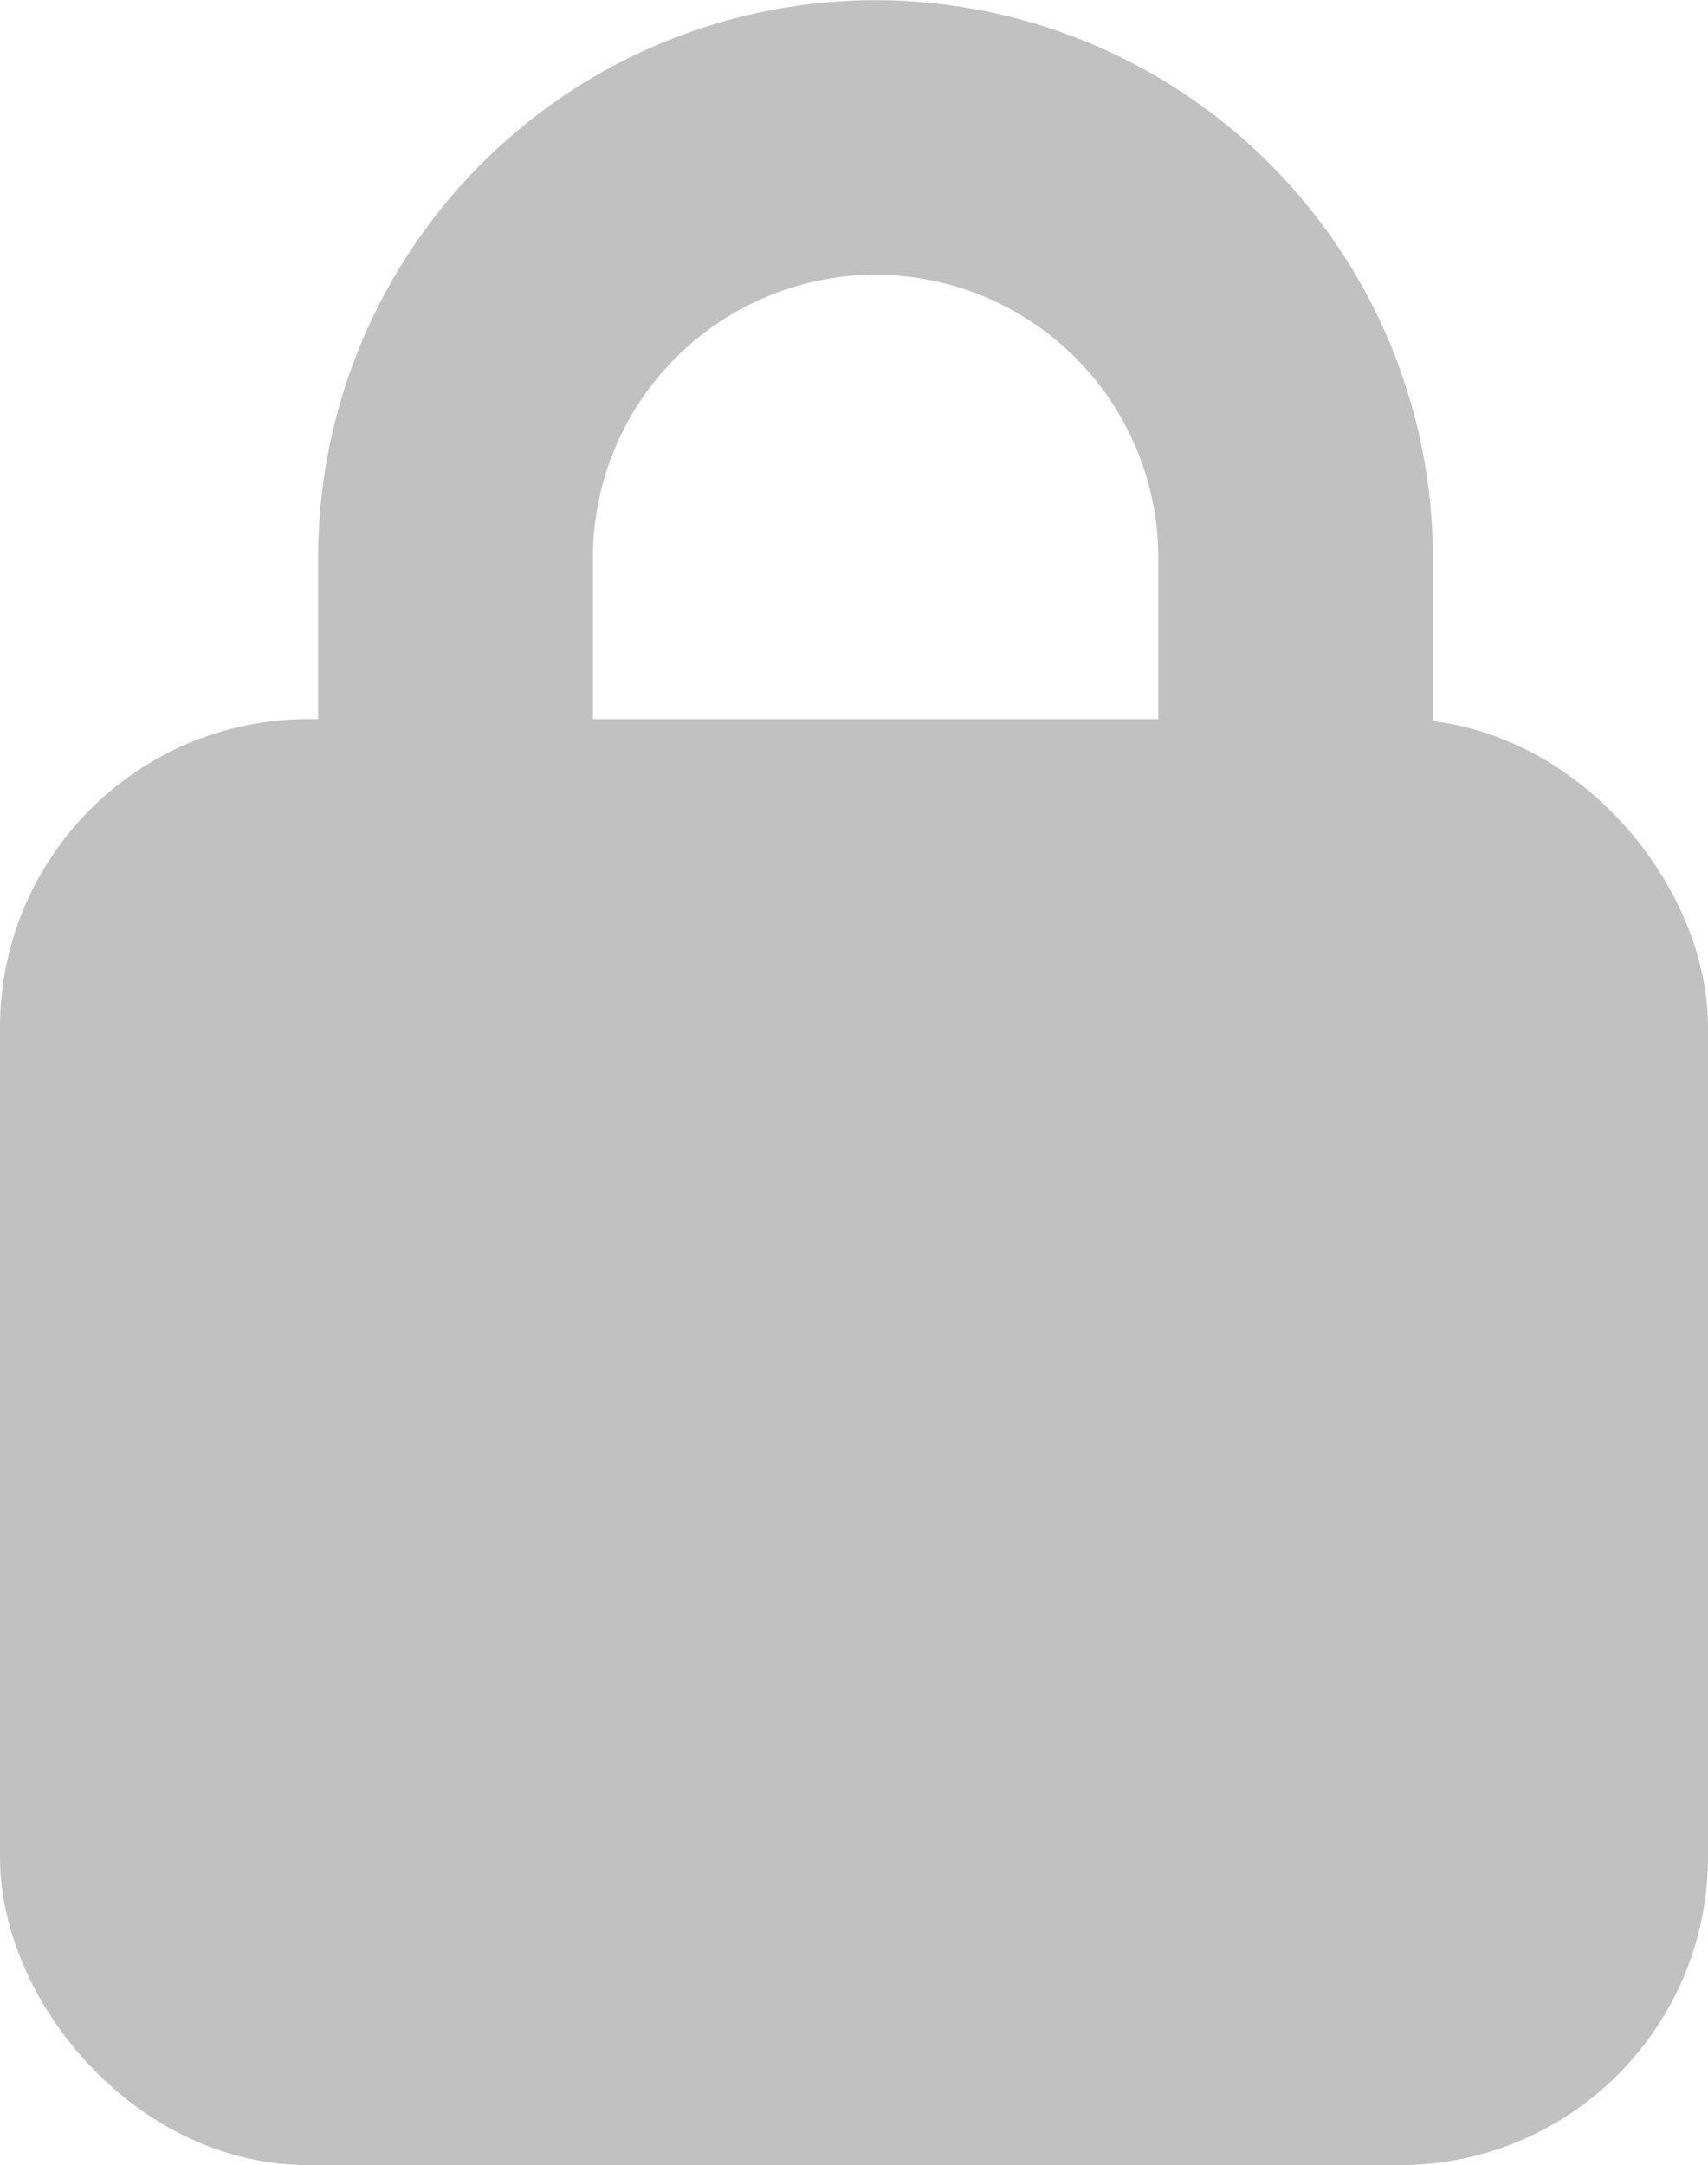
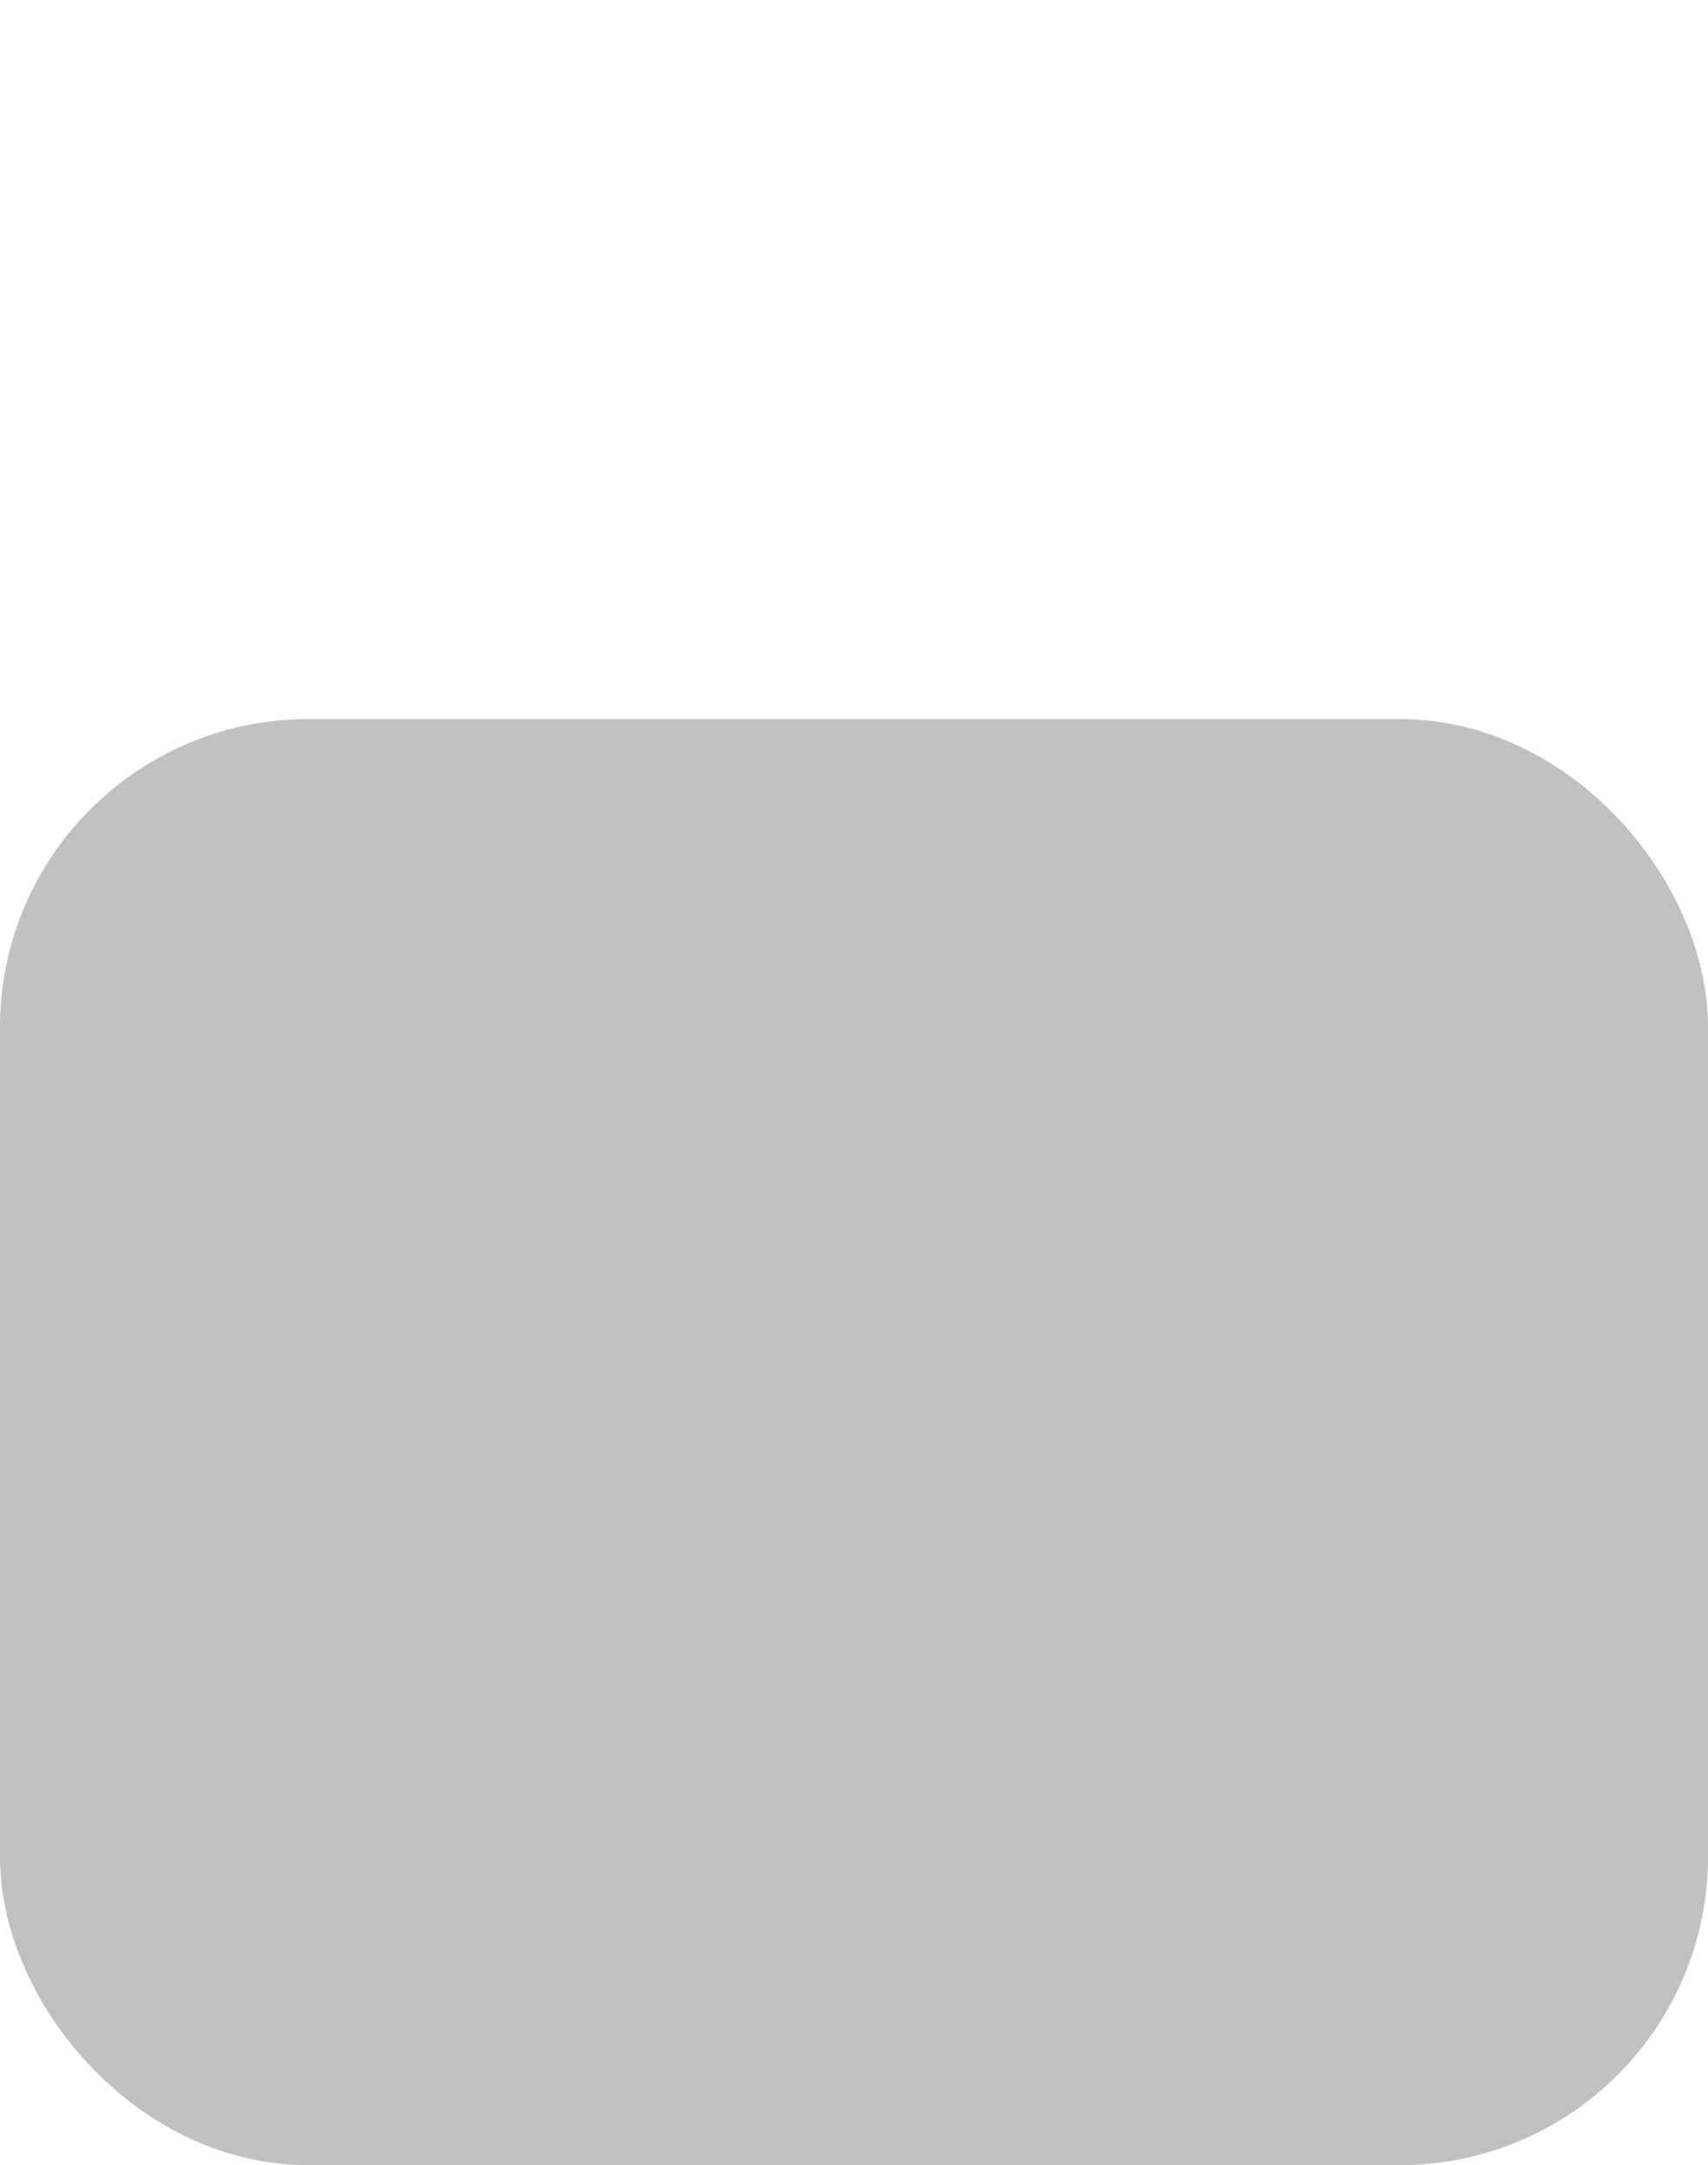
<svg xmlns="http://www.w3.org/2000/svg" width="10.083" height="12.782" viewBox="0 0 10.083 12.782">
  <defs>
    <style>.a{fill:#c1c1c1;stroke:#c1c1c1;}</style>
  </defs>
  <g transform="translate(0.5 0.5)">
    <g transform="translate(0 4.245)">
      <rect class="a" width="9.083" height="7.537" rx="1.32" />
    </g>
    <g transform="translate(1.879)">
-       <path class="a" d="M-2112.147-3456.358a.311.311,0,0,1-.311-.31v-1.116a2.172,2.172,0,0,0-2.169-2.169,2.172,2.172,0,0,0-2.169,2.169v1.116a.311.311,0,0,1-.311.31.311.311,0,0,1-.311-.31v-1.116a2.794,2.794,0,0,1,2.79-2.79,2.794,2.794,0,0,1,2.791,2.79v1.116A.311.311,0,0,1-2112.147-3456.358Z" transform="translate(2117.417 3460.575)" />
-     </g>
+       </g>
  </g>
</svg>